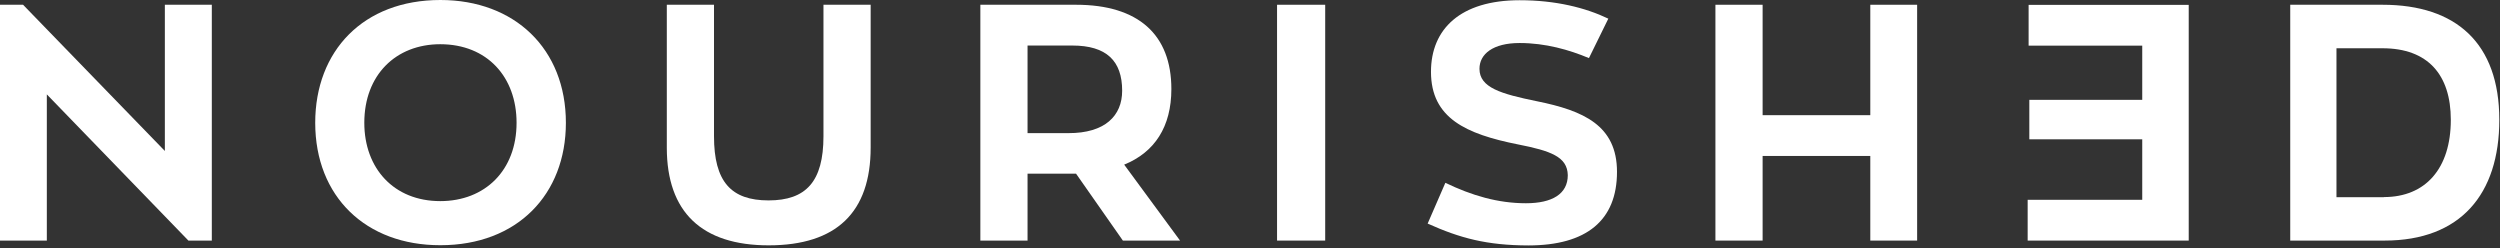
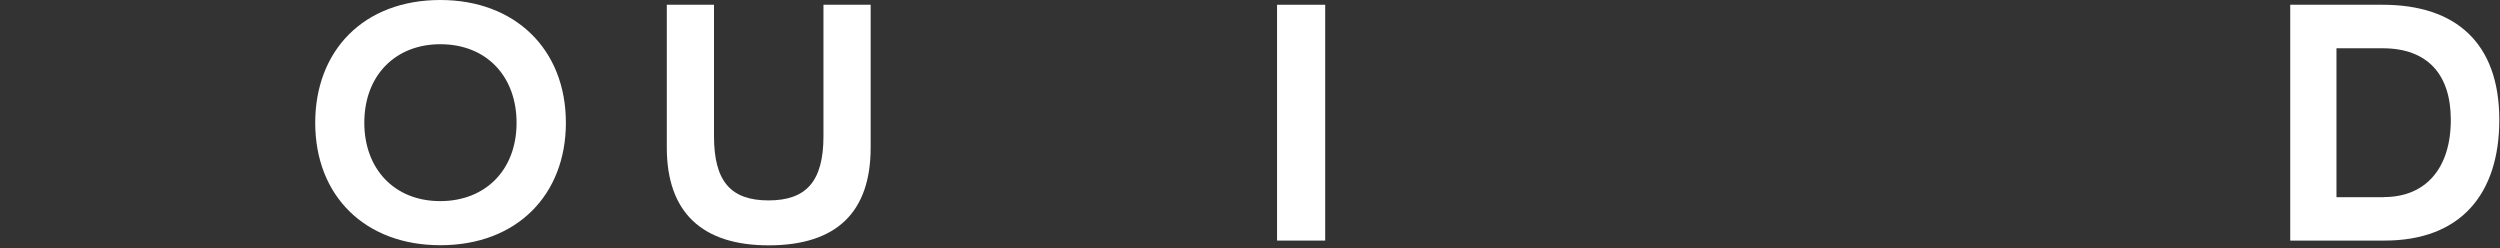
<svg xmlns="http://www.w3.org/2000/svg" width="332" height="33" viewBox="0 0 332 33" fill="none">
  <rect x="0" y="0" width="332" height="33" fill="#333333" stroke="none" />
-   <path d="M28.129 0.632V31.949H25.019L6.219 12.534V31.949H0V0.632H3.062L21.893 20.048V0.632H28.129Z" fill="white" />
  <path d="M41.861 16.306C41.861 6.756 48.253 0 58.482 0C68.347 0 75.15 6.488 75.15 16.306C75.15 25.808 68.71 32.564 58.482 32.564C48.601 32.58 41.861 26.124 41.861 16.306ZM68.6 16.306C68.6 10.213 64.685 5.872 58.466 5.872C52.563 5.872 48.38 9.96 48.38 16.306C48.38 22.351 52.294 26.708 58.466 26.708C64.417 26.708 68.6 22.62 68.6 16.306Z" fill="white" />
  <path d="M88.552 19.606V0.632H94.819V18.09C94.819 24.136 97.092 26.614 102.064 26.614C107.036 26.614 109.356 24.12 109.356 18.09V0.632H115.623V19.606C115.623 28.177 111.093 32.581 102.08 32.581C93.209 32.581 88.552 28.177 88.552 19.606Z" fill="white" />
-   <path d="M149.117 31.949L142.898 23.062H142.062H136.458V31.949H130.191V0.632H142.898C151.169 0.632 155.558 4.594 155.558 11.824C155.558 16.843 153.332 20.221 149.291 21.863L156.71 31.949H149.117ZM149.023 12.045C149.023 8.083 146.939 6.047 142.409 6.047H136.458V17.68H141.872C146.75 17.696 149.023 15.375 149.023 12.045Z" fill="white" />
  <path d="M169.593 0.632H175.986V31.949H169.593V0.632Z" fill="white" />
-   <path d="M189.592 29.69L191.944 24.276C195.448 25.965 198.921 26.991 202.646 26.991C206.15 26.991 208.202 25.744 208.202 23.265C208.155 20.819 205.929 20.03 201.588 19.177C194.706 17.804 190.034 15.705 190.034 9.533C190.034 3.85 193.948 0.03 201.809 0.03C206.56 0.03 210.522 1.009 213.585 2.477L211.012 7.717C208.391 6.613 205.234 5.713 201.809 5.713C198.258 5.713 196.474 7.181 196.474 9.138C196.474 11.632 199.315 12.469 204.114 13.447C210.286 14.694 214.737 16.652 214.737 22.823C214.737 29.264 210.696 32.594 202.961 32.594C197.452 32.578 193.901 31.631 189.592 29.69Z" fill="white" />
-   <path d="M227.808 0.632H234.075V15.296H248.376V0.632H254.595V31.949H248.376V20.711H234.075V31.949H227.808V0.632Z" fill="white" />
-   <path d="M290.677 31.948H269.273V26.534H284.49V18.5H269.494V13.259H284.49V6.061H269.4V0.647H290.662V31.948H290.677Z" fill="white" />
  <path d="M304.143 0.632H316.407C326.178 0.632 331.908 5.747 331.908 15.912C331.908 25.777 326.762 31.949 316.676 31.949H304.143V0.632ZM316.581 26.172C322.09 26.172 325.468 22.4 325.468 15.912C325.468 9.914 322.405 6.41 316.407 6.41H310.283V26.188H316.581V26.172Z" fill="white" />
</svg>